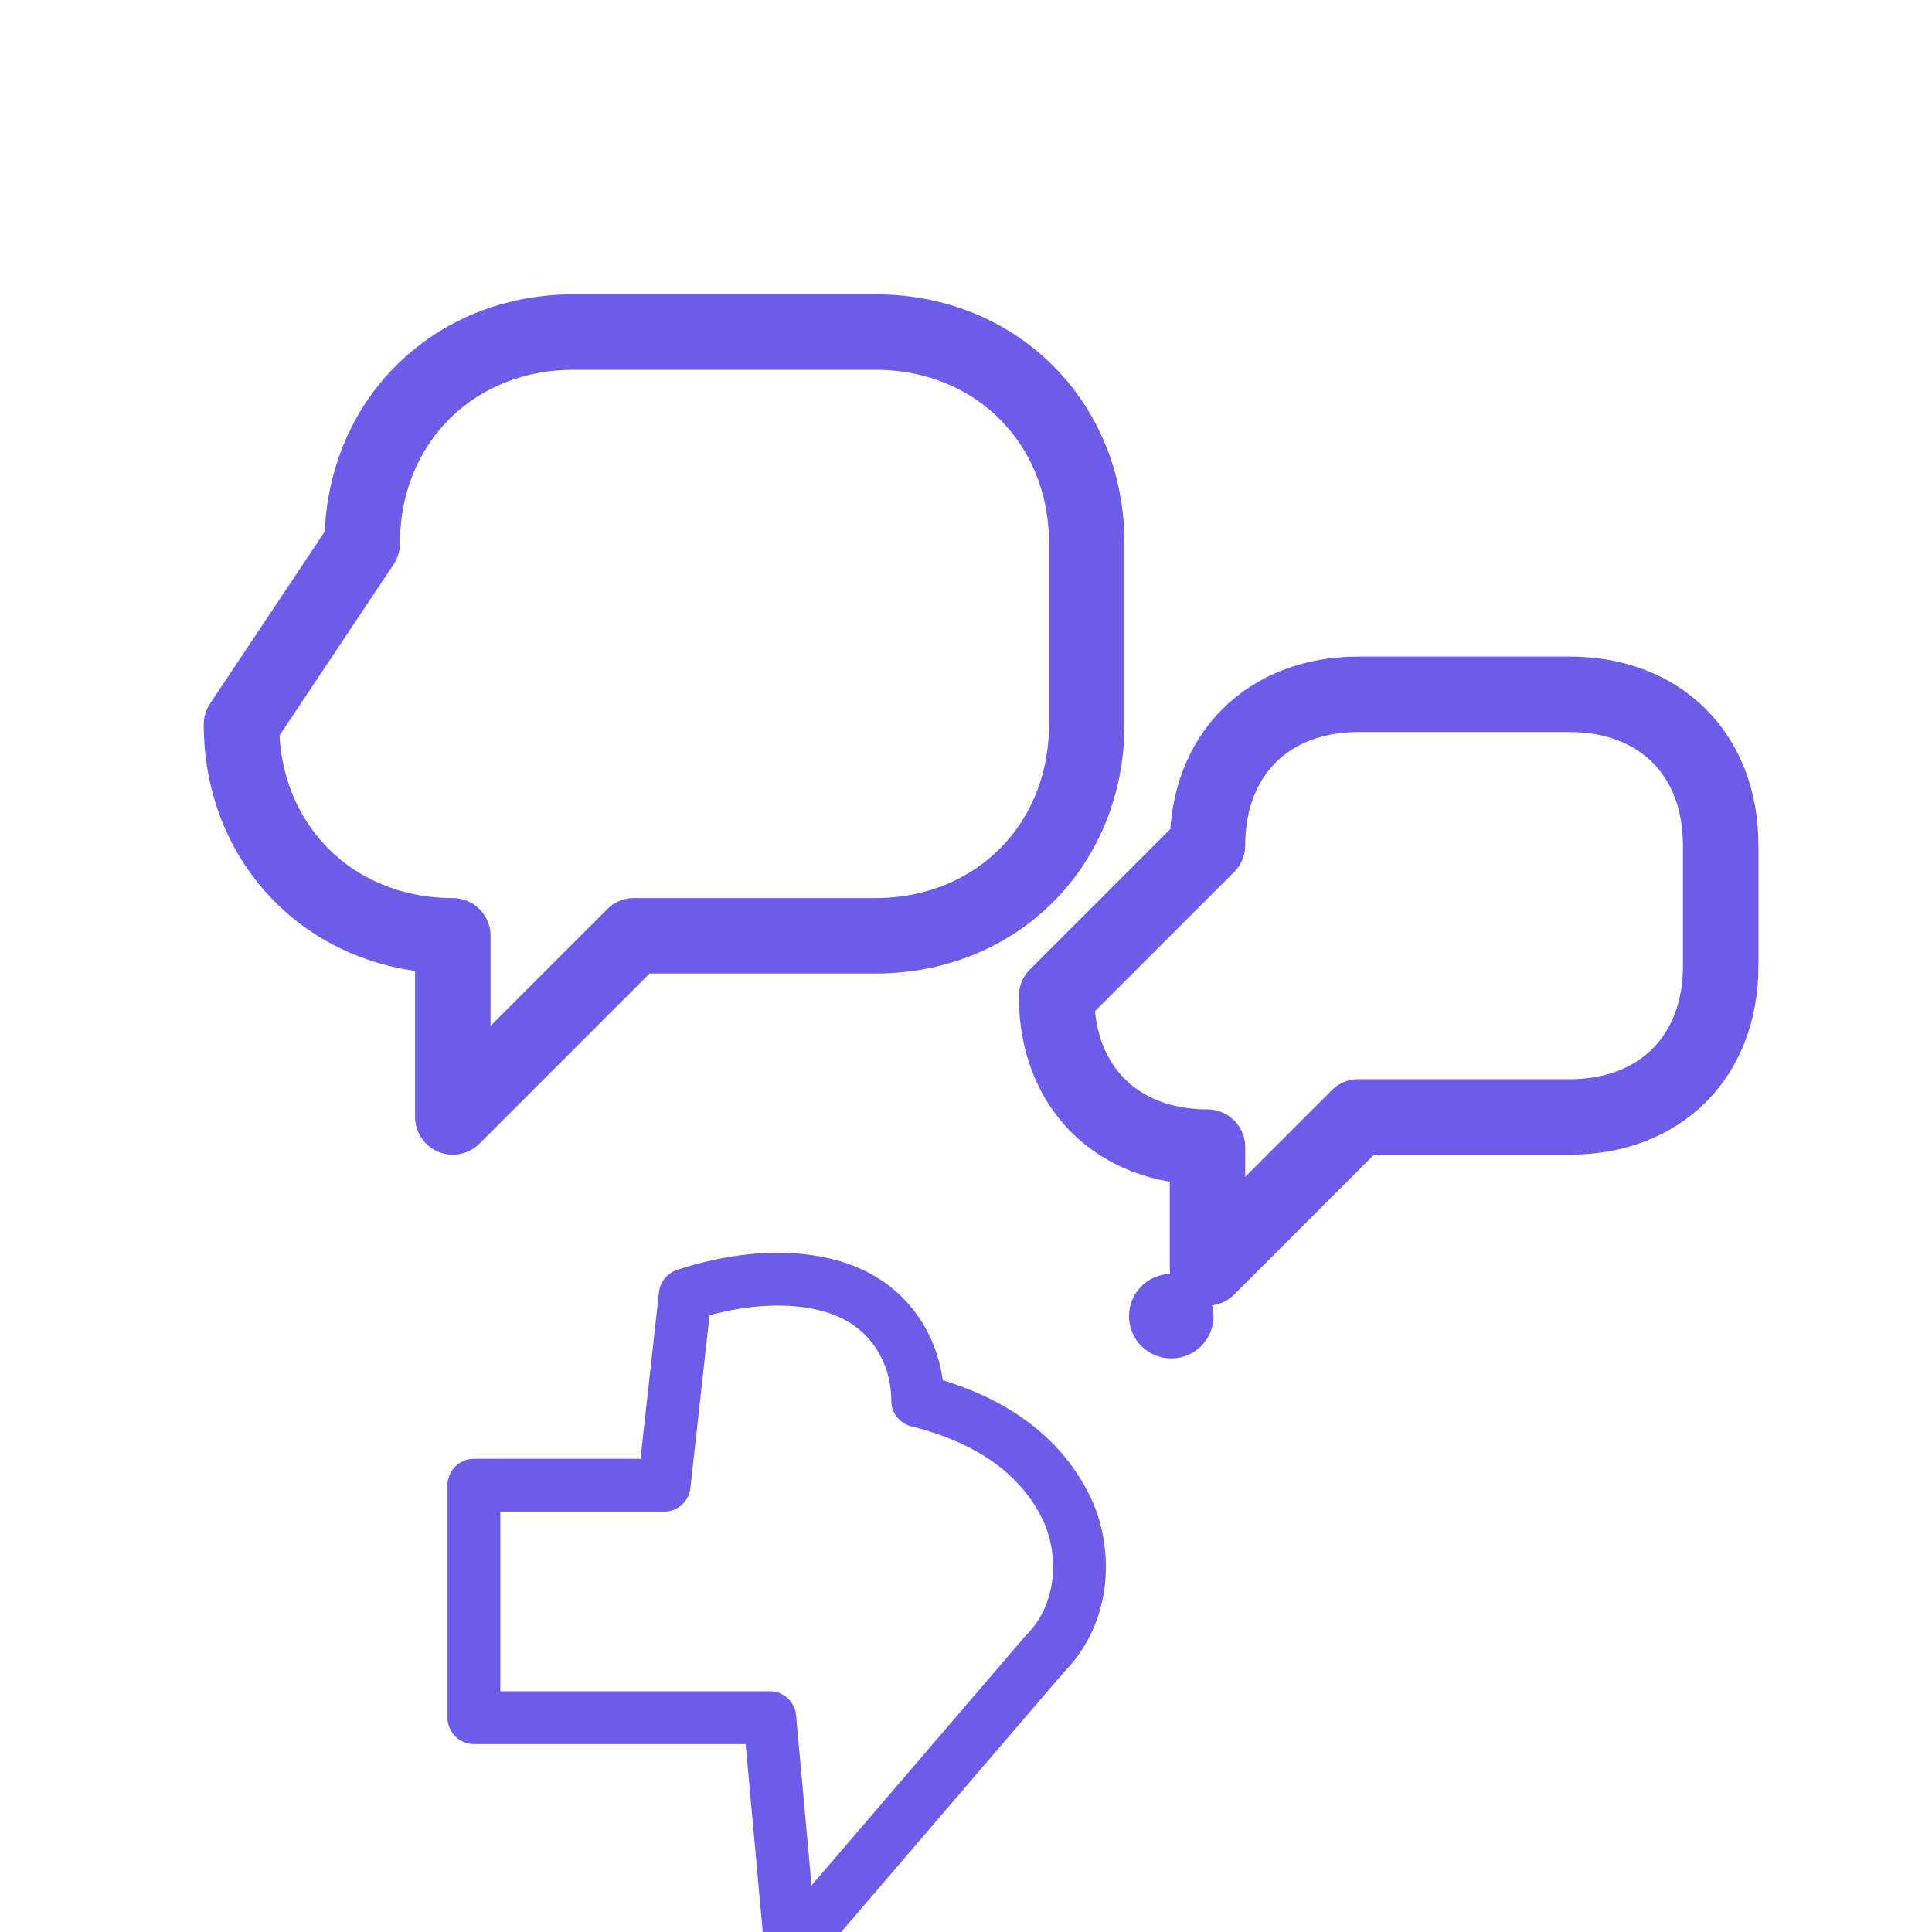
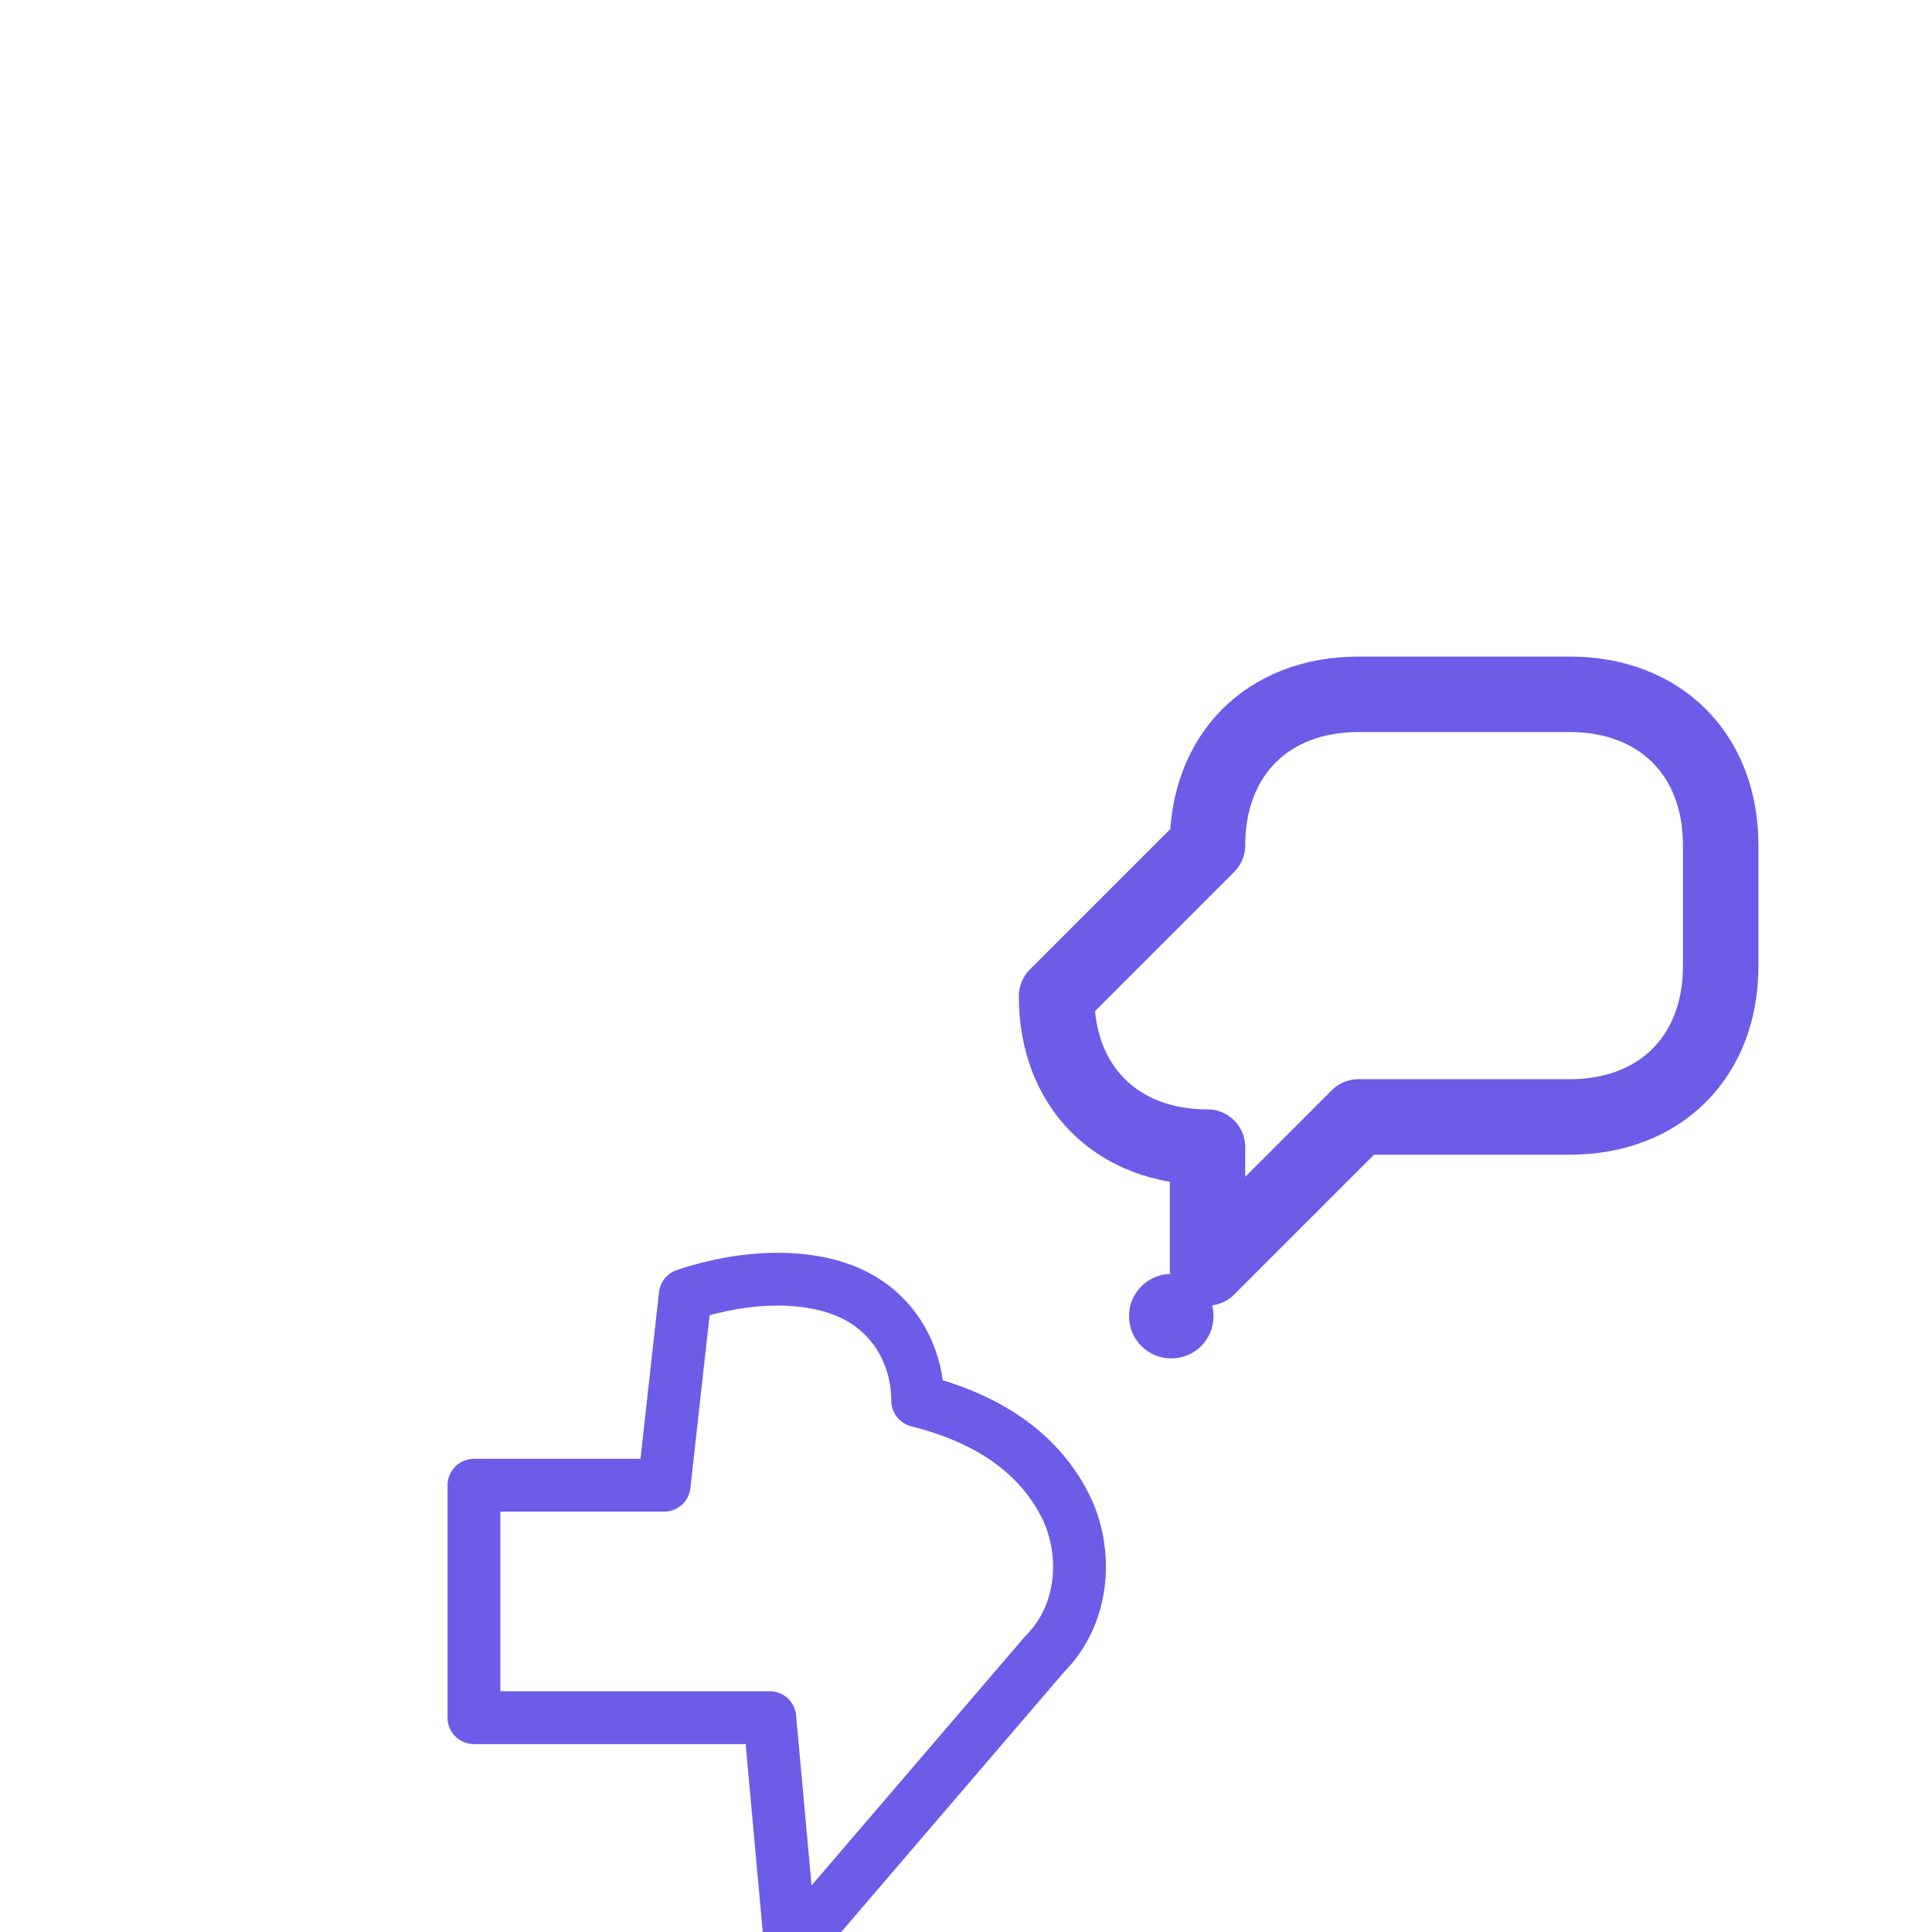
<svg xmlns="http://www.w3.org/2000/svg" width="64" height="64" viewBox="0 0 64 64" fill="none" stroke="#6C5CE7" stroke-width="2.5" stroke-linecap="round" stroke-linejoin="round" aria-hidden="true">
-   <path d="M12 18c0-4 3-7 7-7h10c4 0 7 3 7 7v6c0 4-3 7-7 7H21l-6 6v-6c-4 0-7-3-7-7z" />
  <path d="M40 28c0-3 2-5 5-5h7c3 0 5 2 5 5v4c0 3-2 5-5 5h-7l-5 5v-4c-3 0-5-2-5-5z" />
  <g transform="translate(8,38) scale(0.7)">
    <path d="M32 12c0-2-1-4-3-5-2-1-5-1-8 0l-1 9-9 0v11h14l1 11 12-14c2-2 2-5 1-7-1-2-3-4-7-5z" fill="none" />
    <circle cx="44" cy="8" r="2" fill="#6C5CE7" stroke="none" />
  </g>
</svg>